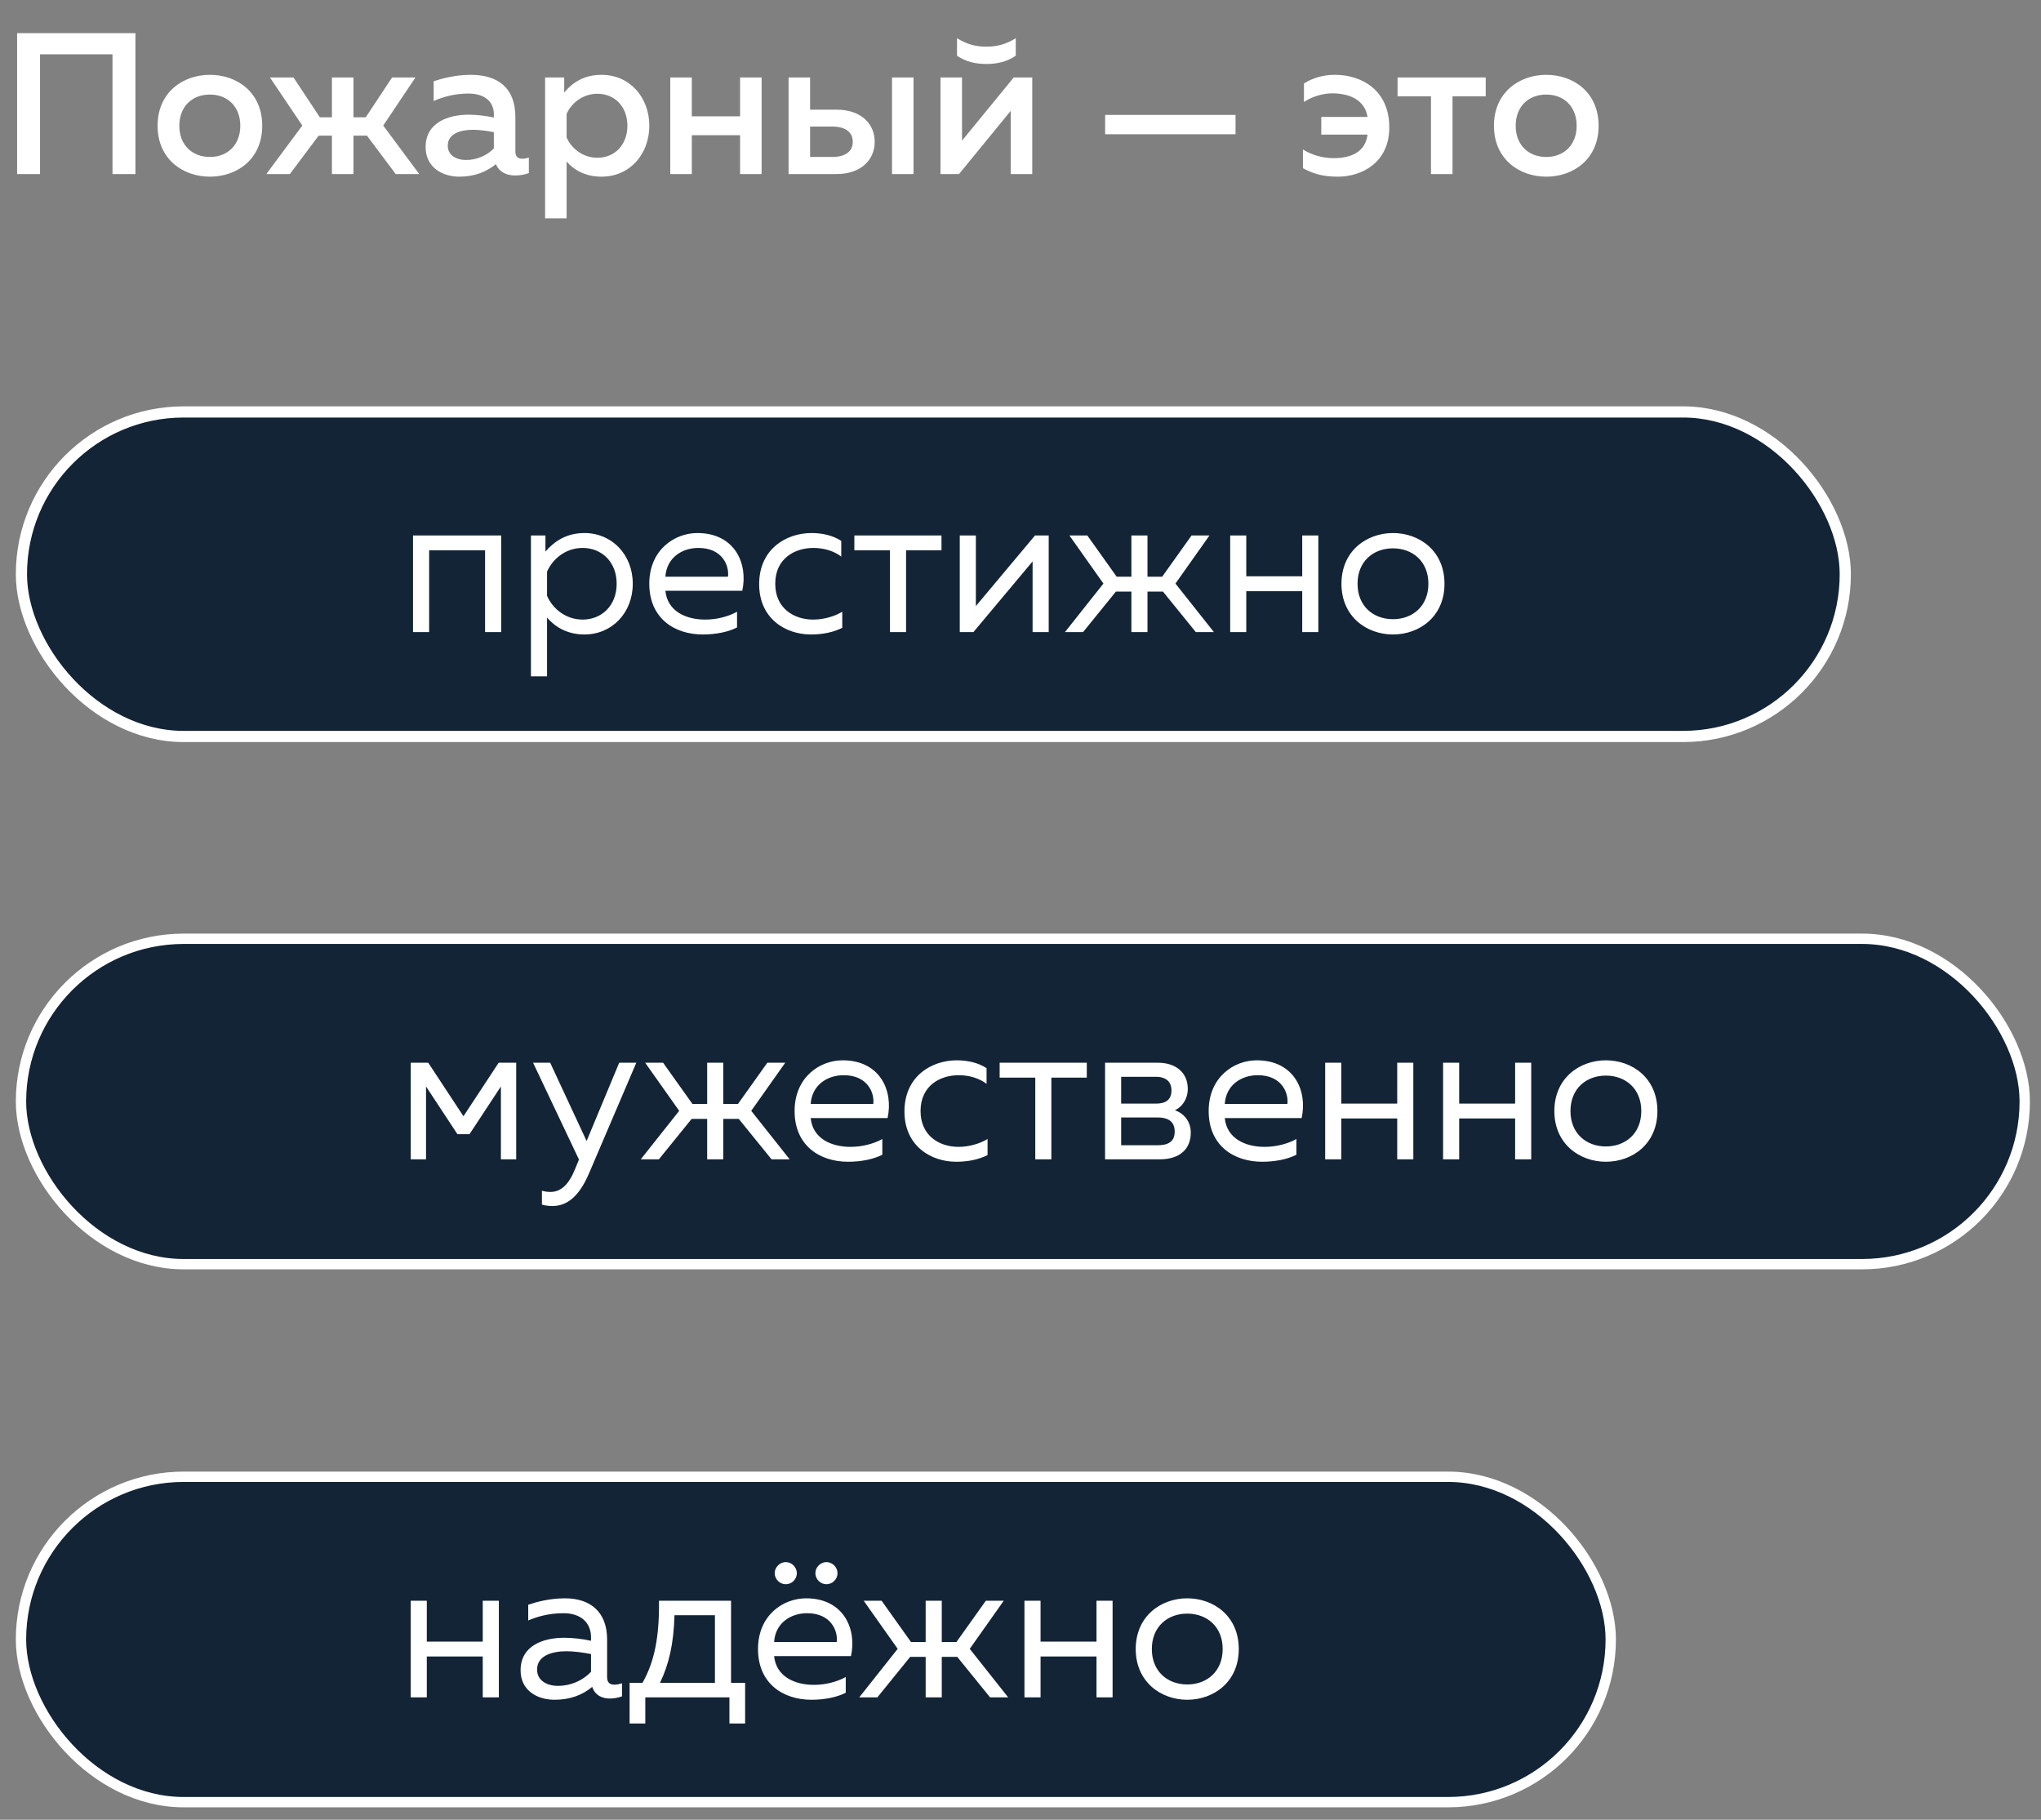
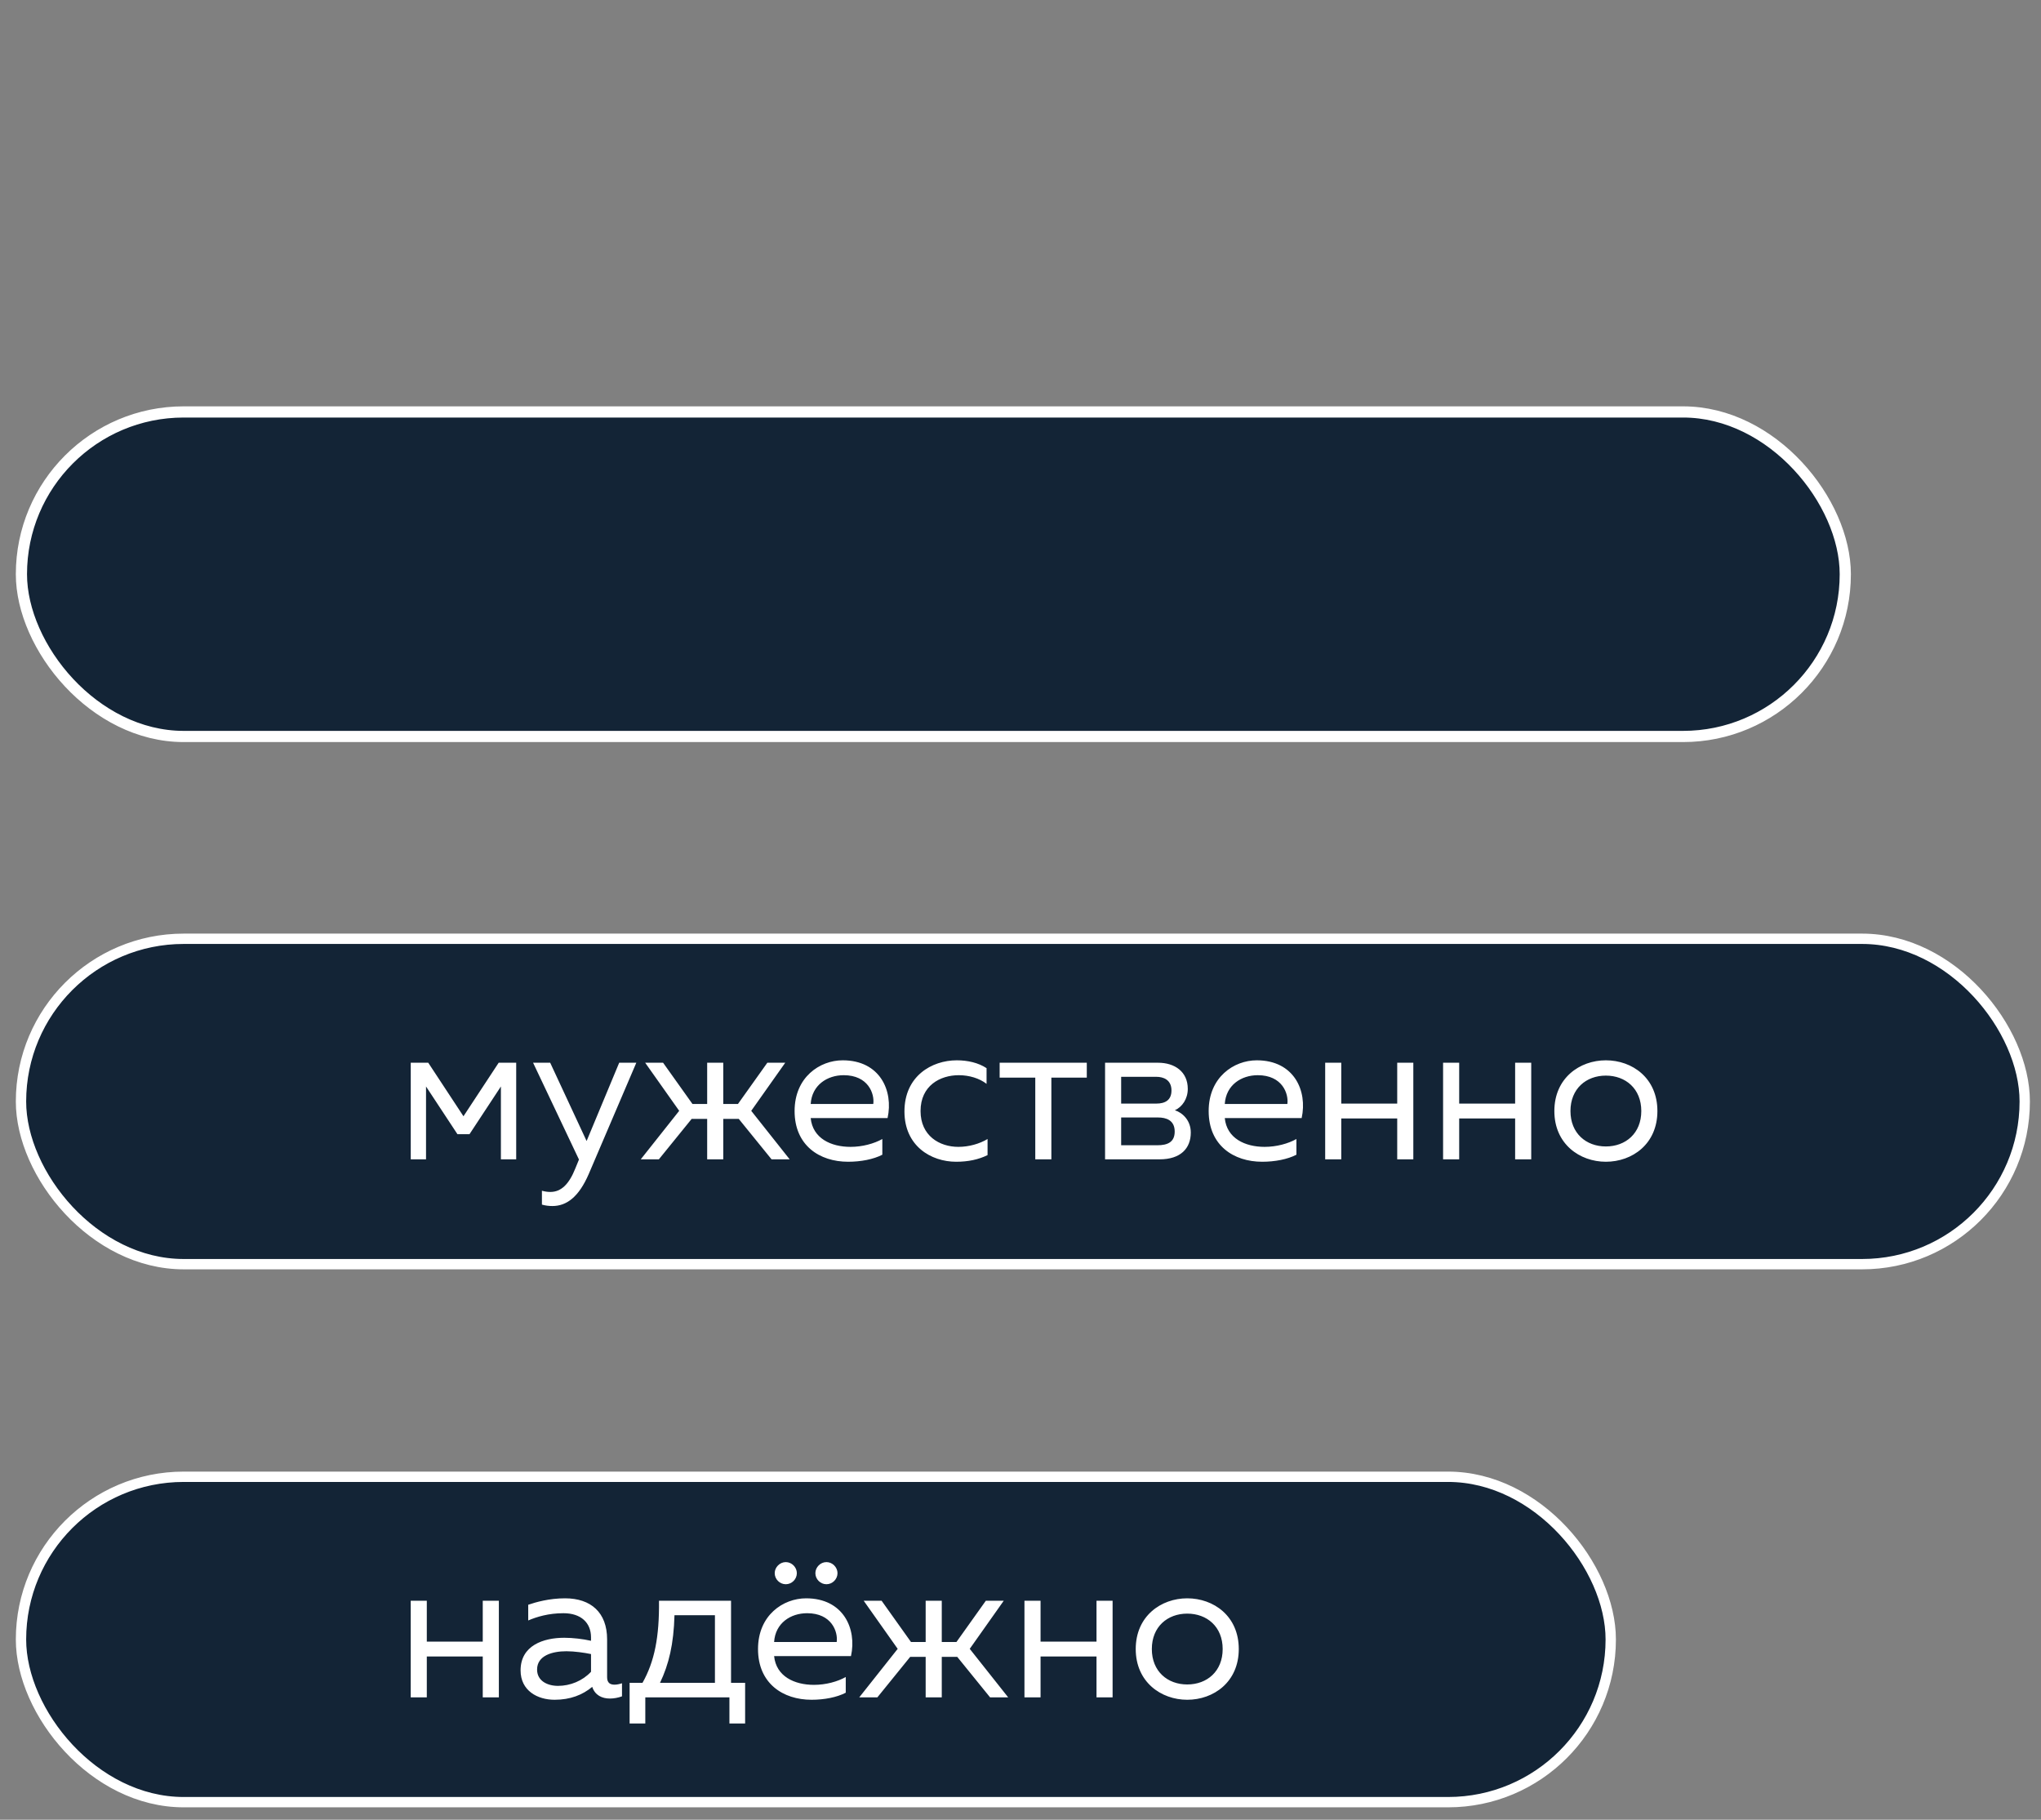
<svg xmlns="http://www.w3.org/2000/svg" width="129" height="115" viewBox="0 0 129 115" fill="none">
  <rect x="0" y="0" width="129" height="115" fill="#808080" stroke="none" />
  <rect x="1.354" y="26.033" width="115.276" height="20.509" rx="10.255" fill="#132436" stroke="white" stroke-width="0.707" />
-   <path d="M27.123 39.944H26.105V33.839H31.676V39.944H30.659V34.78H27.123V39.944ZM34.474 34.856C35.021 34.233 35.771 33.686 36.941 33.686C38.684 33.686 39.994 35.06 39.994 36.891C39.994 38.723 38.684 40.096 36.941 40.096C35.771 40.096 35.021 39.55 34.576 39.028V42.742H33.558V33.839H34.474V34.856ZM38.976 36.891C38.976 35.492 38.01 34.627 36.827 34.627C35.733 34.627 34.919 35.34 34.576 36.128V37.654C34.919 38.443 35.733 39.155 36.827 39.155C38.01 39.155 38.976 38.29 38.976 36.891ZM41.038 36.891C41.038 34.754 42.628 33.686 44.078 33.686C46.431 33.686 47.296 35.607 46.914 37.336H42.056C42.183 38.621 43.34 39.155 44.574 39.155C45.325 39.155 46.062 38.952 46.584 38.659V39.651C46.024 39.944 45.223 40.096 44.422 40.096C42.615 40.096 41.038 39.066 41.038 36.891ZM46.011 36.446C46.1 35.797 45.693 34.627 44.142 34.627C43.099 34.627 42.132 35.25 42.056 36.446H46.011ZM47.982 36.917C47.982 34.691 49.699 33.686 51.289 33.686C51.975 33.686 52.65 33.839 53.171 34.182V35.174C52.713 34.818 52.065 34.627 51.416 34.627C50.233 34.627 48.999 35.289 48.999 36.891C48.999 38.456 50.195 39.155 51.39 39.155C52.052 39.155 52.726 38.965 53.235 38.659V39.677C52.662 39.957 52.014 40.096 51.251 40.096C49.648 40.096 47.982 39.092 47.982 36.917ZM57.268 39.944H56.25V34.78H53.999V33.839H59.506V34.78H57.268V39.944ZM61.526 39.944H60.661V33.839H61.679V38.303L65.418 33.839H66.283V39.944H65.265V35.479L61.526 39.944ZM76.724 39.944H75.579L73.506 37.387H72.526V39.944H71.509V37.387H70.529L68.456 39.944H67.311L69.741 36.879L67.591 33.839H68.723L70.58 36.446H71.509V33.839H72.526V36.446H73.455L75.312 33.839H76.444L74.294 36.879L76.724 39.944ZM78.77 39.944H77.753V33.839H78.77V36.421H82.306V33.839H83.324V39.944H82.306V37.362H78.77V39.944ZM84.786 36.891C84.786 34.805 86.388 33.686 88.042 33.686C89.708 33.686 91.298 34.805 91.298 36.891C91.298 38.977 89.708 40.096 88.042 40.096C86.388 40.096 84.786 38.977 84.786 36.891ZM90.28 36.891C90.28 35.479 89.288 34.653 88.042 34.653C86.795 34.653 85.803 35.479 85.803 36.891C85.803 38.303 86.795 39.13 88.042 39.13C89.288 39.13 90.28 38.303 90.28 36.891Z" fill="white" />
  <rect x="1.327" y="59.327" width="126.645" height="20.563" rx="10.282" fill="#132436" stroke="white" stroke-width="0.653" />
  <path d="M26.927 73.265H25.961V67.16H27.067L29.293 70.543L31.519 67.16H32.626V73.265H31.659V68.661L29.675 71.675H28.912L26.927 68.661V73.265ZM37.076 72.108L39.136 67.16H40.218L37.216 74.181C36.58 75.656 35.804 76.216 34.914 76.216C34.697 76.216 34.481 76.191 34.252 76.127V75.249C34.43 75.3 34.608 75.326 34.786 75.326C35.473 75.326 35.969 74.83 36.364 73.838L36.593 73.278L33.693 67.16H34.774L37.076 72.108ZM49.911 73.265H48.766L46.693 70.709H45.713V73.265H44.696V70.709H43.716L41.643 73.265H40.498L42.928 70.2L40.778 67.16H41.91L43.767 69.767H44.696V67.16H45.713V69.767H46.642L48.499 67.16H49.631L47.481 70.2L49.911 73.265ZM50.222 70.213C50.222 68.076 51.812 67.007 53.262 67.007C55.615 67.007 56.48 68.928 56.098 70.658H51.239C51.367 71.942 52.524 72.477 53.758 72.477C54.508 72.477 55.246 72.273 55.767 71.981V72.973C55.208 73.265 54.407 73.418 53.605 73.418C51.799 73.418 50.222 72.388 50.222 70.213ZM55.195 69.767C55.284 69.119 54.877 67.948 53.325 67.948C52.282 67.948 51.316 68.572 51.239 69.767H55.195ZM57.165 70.238C57.165 68.012 58.883 67.007 60.472 67.007C61.159 67.007 61.833 67.16 62.355 67.503V68.495C61.897 68.139 61.248 67.948 60.6 67.948C59.417 67.948 58.183 68.61 58.183 70.213C58.183 71.777 59.379 72.477 60.574 72.477C61.236 72.477 61.91 72.286 62.418 71.981V72.998C61.846 73.278 61.197 73.418 60.434 73.418C58.832 73.418 57.165 72.413 57.165 70.238ZM66.451 73.265H65.434V68.101H63.182V67.16H68.69V68.101H66.451V73.265ZM73.292 73.265H69.845V67.16H73.19C74.258 67.16 75.073 67.732 75.073 68.813C75.073 69.449 74.716 69.958 74.258 70.162C74.754 70.327 75.263 70.81 75.263 71.573C75.263 72.578 74.615 73.265 73.292 73.265ZM70.862 70.62V72.375H73.152C73.788 72.375 74.246 72.184 74.246 71.51C74.246 70.785 73.699 70.62 73.19 70.62H70.862ZM70.862 68.05V69.742H73.088C73.623 69.742 74.042 69.538 74.042 68.915C74.042 68.228 73.521 68.05 73.088 68.05H70.862ZM76.393 70.213C76.393 68.076 77.983 67.007 79.433 67.007C81.786 67.007 82.651 68.928 82.27 70.658H77.411C77.538 71.942 78.696 72.477 79.929 72.477C80.68 72.477 81.418 72.273 81.939 71.981V72.973C81.379 73.265 80.578 73.418 79.777 73.418C77.971 73.418 76.393 72.388 76.393 70.213ZM81.367 69.767C81.456 69.119 81.049 67.948 79.497 67.948C78.454 67.948 77.487 68.572 77.411 69.767H81.367ZM84.774 73.265H83.757V67.16H84.774V69.742H88.31V67.16H89.328V73.265H88.31V70.683H84.774V73.265ZM92.227 73.265H91.209V67.16H92.227V69.742H95.763V67.16H96.78V73.265H95.763V70.683H92.227V73.265ZM98.242 70.213C98.242 68.126 99.845 67.007 101.498 67.007C103.165 67.007 104.755 68.126 104.755 70.213C104.755 72.299 103.165 73.418 101.498 73.418C99.845 73.418 98.242 72.299 98.242 70.213ZM103.737 70.213C103.737 68.801 102.745 67.974 101.498 67.974C100.252 67.974 99.26 68.801 99.26 70.213C99.26 71.624 100.252 72.451 101.498 72.451C102.745 72.451 103.737 71.624 103.737 70.213Z" fill="white" />
-   <path d="M2.531 11H1.081V2.096H8.56V11H7.11V3.432H2.531V11ZM9.96 7.947C9.96 5.836 11.563 4.729 13.267 4.729C14.985 4.729 16.574 5.836 16.574 7.947C16.574 10.059 14.985 11.165 13.267 11.165C11.563 11.165 9.96 10.059 9.96 7.947ZM15.188 7.947C15.188 6.752 14.399 5.976 13.267 5.976C12.123 5.976 11.334 6.752 11.334 7.947C11.334 9.143 12.123 9.919 13.267 9.919C14.399 9.919 15.188 9.143 15.188 7.947ZM26.499 11H25.011L23.192 8.571H22.34V11H20.979V8.571H20.14L18.321 11H16.832L19.109 7.935L17.061 4.895H18.55L20.216 7.413H20.979V4.895H22.34V7.413H23.116L24.782 4.895H26.258L24.222 7.935L26.499 11ZM32.574 9.588C32.574 9.932 32.777 10.033 33.019 10.033C33.159 10.033 33.299 9.995 33.426 9.957V10.936C33.171 11.038 32.866 11.089 32.561 11.089C32.001 11.089 31.556 10.873 31.34 10.377C30.742 10.86 29.992 11.165 29.038 11.165C27.931 11.165 26.901 10.555 26.901 9.296C26.901 7.731 28.351 7.248 29.623 7.248C30.144 7.248 30.729 7.324 31.213 7.426V7.21C31.213 6.446 30.653 5.912 29.61 5.912C28.707 5.912 27.956 6.141 27.41 6.383V5.136C27.893 4.971 28.771 4.729 29.75 4.729C31.48 4.729 32.574 5.556 32.574 7.4V9.588ZM29.89 8.202C29.114 8.202 28.3 8.443 28.3 9.207C28.3 9.804 28.834 10.11 29.445 10.11C30.093 10.11 30.729 9.868 31.213 9.385V8.354C30.844 8.278 30.322 8.202 29.89 8.202ZM35.66 5.849C36.143 5.264 36.868 4.729 38.013 4.729C39.844 4.729 41.04 6.192 41.04 7.947C41.04 9.703 39.844 11.165 38.013 11.165C36.944 11.165 36.232 10.695 35.812 10.211V13.798H34.452V4.895H35.66V5.849ZM39.654 7.947C39.654 6.752 38.865 5.925 37.758 5.925C36.817 5.925 36.105 6.536 35.812 7.197V8.685C36.105 9.359 36.817 9.97 37.758 9.97C38.865 9.97 39.654 9.143 39.654 7.947ZM43.725 11H42.364V4.895H43.725V7.35H46.777V4.895H48.138V11H46.777V8.545H43.725V11ZM52.869 11H49.841V4.895H51.202V6.93H52.869C54.408 6.93 55.285 7.807 55.285 8.965C55.285 10.11 54.408 11 52.869 11ZM51.202 7.998V9.919H52.602C53.403 9.919 53.899 9.588 53.899 8.965C53.899 8.329 53.403 7.998 52.602 7.998H51.202ZM57.74 11H56.379V4.895H57.74V11ZM64.2 3.521C63.64 3.903 63.03 4.043 62.343 4.043C61.656 4.043 61.046 3.903 60.486 3.521V2.414C61.135 2.821 61.707 2.949 62.343 2.949C62.979 2.949 63.551 2.821 64.2 2.414V3.521ZM60.613 11H59.443V4.895H60.804V8.889L64.073 4.895H65.243V11H63.882V7.006L60.613 11ZM78.092 8.482H69.85V7.261H78.092V8.482ZM87.809 8.049C87.809 10.262 86.091 11.165 84.565 11.165C83.649 11.165 83.039 11 82.352 10.631V9.448C82.899 9.792 83.611 9.995 84.285 9.995C85.367 9.995 86.295 9.626 86.435 8.507H83.51V7.388H86.435C86.257 6.307 85.29 5.9 84.209 5.9C83.611 5.9 82.924 6.103 82.416 6.446V5.276C83.001 4.907 83.662 4.729 84.374 4.729C86.079 4.729 87.809 5.709 87.809 8.049ZM91.805 11H90.444V6.09H88.332V4.895H93.903V6.09H91.805V11ZM94.424 7.947C94.424 5.836 96.027 4.729 97.731 4.729C99.449 4.729 101.039 5.836 101.039 7.947C101.039 10.059 99.449 11.165 97.731 11.165C96.027 11.165 94.424 10.059 94.424 7.947ZM99.652 7.947C99.652 6.752 98.864 5.976 97.731 5.976C96.587 5.976 95.798 6.752 95.798 7.947C95.798 9.143 96.587 9.919 97.731 9.919C98.864 9.919 99.652 9.143 99.652 7.947Z" fill="white" />
  <rect x="1.327" y="93.326" width="100.479" height="20.563" rx="10.282" fill="#132436" stroke="white" stroke-width="0.653" />
  <path d="M26.976 107.265H25.959V101.16H26.976V103.742H30.512V101.16H31.53V107.265H30.512V104.683H26.976V107.265ZM38.372 105.993C38.372 106.362 38.576 106.464 38.843 106.464C38.995 106.464 39.161 106.425 39.313 106.375V107.201C39.072 107.29 38.804 107.341 38.55 107.341C38.054 107.341 37.609 107.138 37.431 106.603C36.82 107.112 36.044 107.418 35.052 107.418C33.971 107.418 32.903 106.845 32.903 105.561C32.903 103.983 34.353 103.5 35.663 103.5C36.197 103.5 36.846 103.576 37.355 103.691V103.475C37.355 102.559 36.731 101.948 35.612 101.948C34.671 101.948 33.92 102.177 33.386 102.406V101.414C33.869 101.249 34.709 101.007 35.714 101.007C37.342 101.007 38.372 101.897 38.372 103.602V105.993ZM33.946 105.51C33.946 106.222 34.594 106.54 35.269 106.54C36.044 106.54 36.82 106.222 37.355 105.65V104.53C36.922 104.441 36.299 104.352 35.803 104.352C34.912 104.352 33.946 104.619 33.946 105.51ZM40.786 108.918H39.794V106.349H40.608C41.371 105.001 41.677 103.436 41.651 101.16H46.205V106.349H47.095V108.918H46.103V107.265H40.786V108.918ZM42.63 102.075C42.58 103.907 42.274 105.179 41.715 106.349H45.187V102.075H42.63ZM52.934 99.417C52.934 99.799 52.616 100.117 52.234 100.117C51.853 100.117 51.535 99.799 51.535 99.417C51.535 99.048 51.853 98.718 52.234 98.718C52.616 98.718 52.934 99.048 52.934 99.417ZM50.364 99.417C50.364 99.799 50.047 100.117 49.665 100.117C49.283 100.117 48.965 99.799 48.965 99.417C48.965 99.048 49.283 98.718 49.665 98.718C50.047 98.718 50.364 99.048 50.364 99.417ZM47.91 104.212C47.91 102.075 49.499 101.007 50.95 101.007C53.303 101.007 54.167 102.928 53.786 104.657H48.927C49.054 105.942 50.212 106.476 51.446 106.476C52.196 106.476 52.934 106.273 53.455 105.98V106.972C52.896 107.265 52.094 107.418 51.293 107.418C49.487 107.418 47.91 106.387 47.91 104.212ZM52.883 103.767C52.972 103.118 52.565 101.948 51.013 101.948C49.97 101.948 49.004 102.571 48.927 103.767H52.883ZM63.721 107.265H62.576L60.503 104.708H59.524V107.265H58.506V104.708H57.527L55.454 107.265H54.309L56.738 104.2L54.589 101.16H55.721L57.578 103.767H58.506V101.16H59.524V103.767H60.452L62.309 101.16H63.441L61.292 104.2L63.721 107.265ZM65.768 107.265H64.75V101.16H65.768V103.742H69.304V101.16H70.321V107.265H69.304V104.683H65.768V107.265ZM71.783 104.212C71.783 102.126 73.386 101.007 75.039 101.007C76.706 101.007 78.296 102.126 78.296 104.212C78.296 106.298 76.706 107.418 75.039 107.418C73.386 107.418 71.783 106.298 71.783 104.212ZM77.278 104.212C77.278 102.8 76.286 101.974 75.039 101.974C73.793 101.974 72.801 102.8 72.801 104.212C72.801 105.624 73.793 106.451 75.039 106.451C76.286 106.451 77.278 105.624 77.278 104.212Z" fill="white" />
</svg>